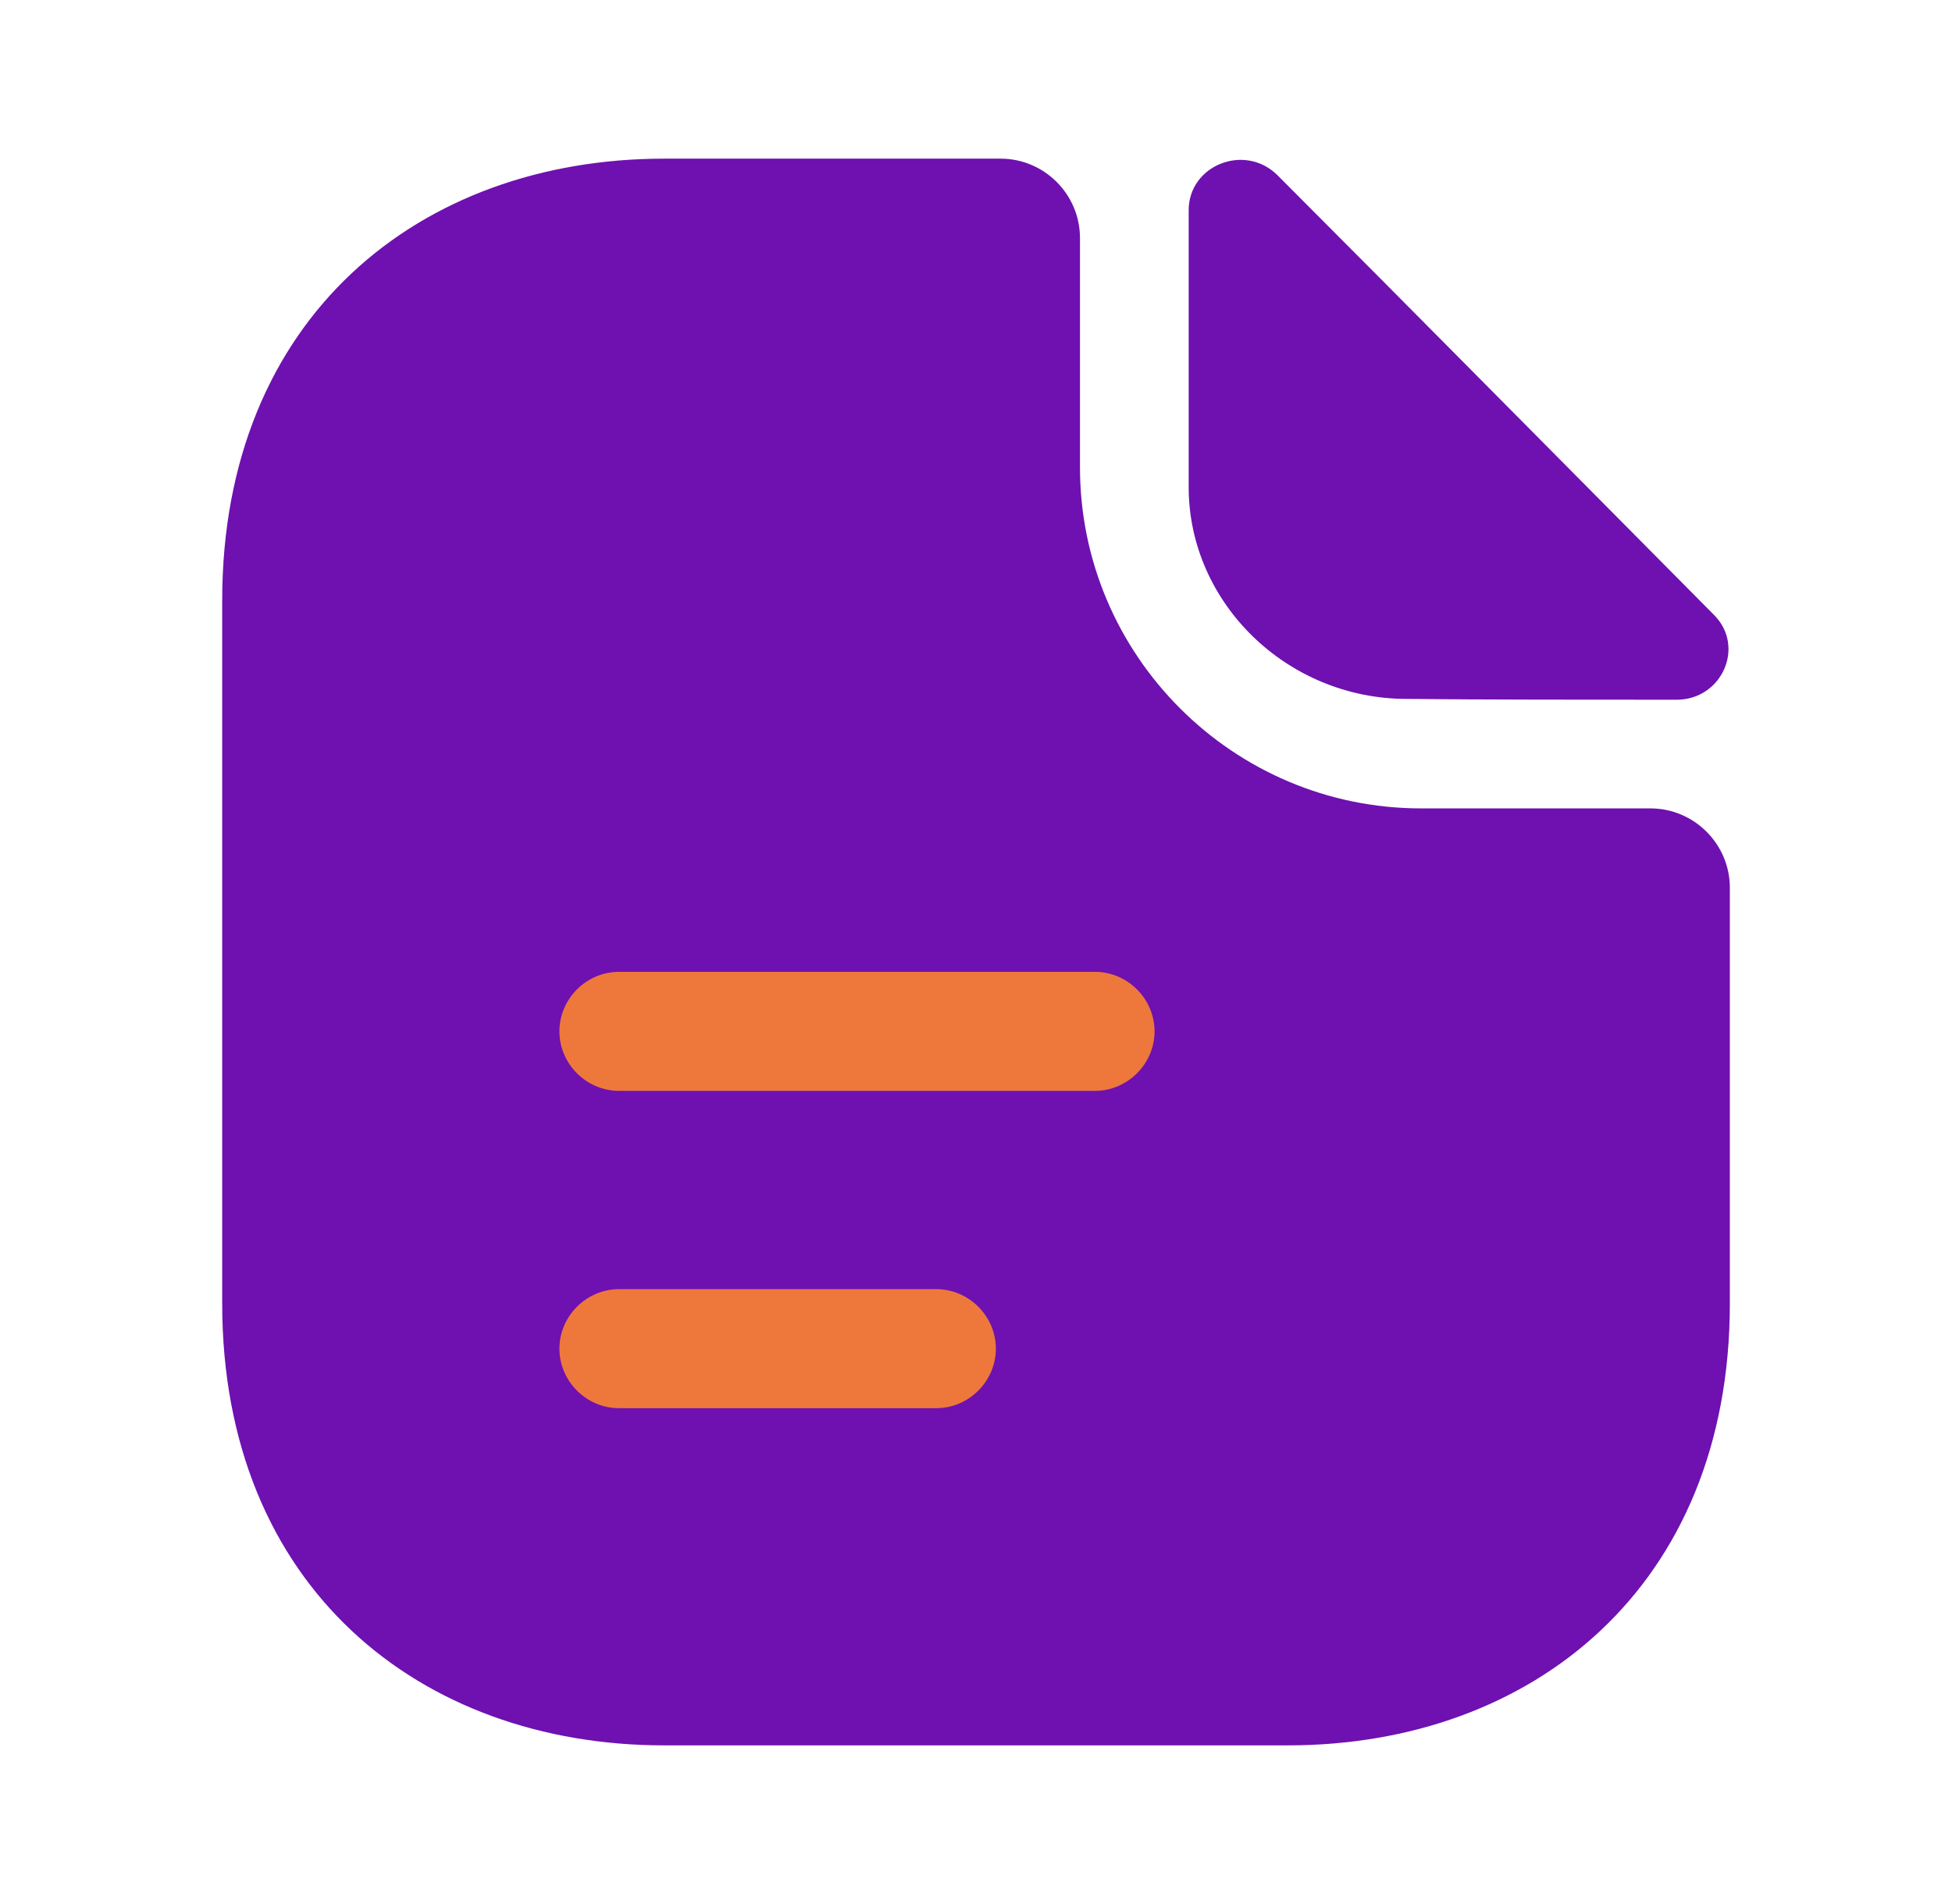
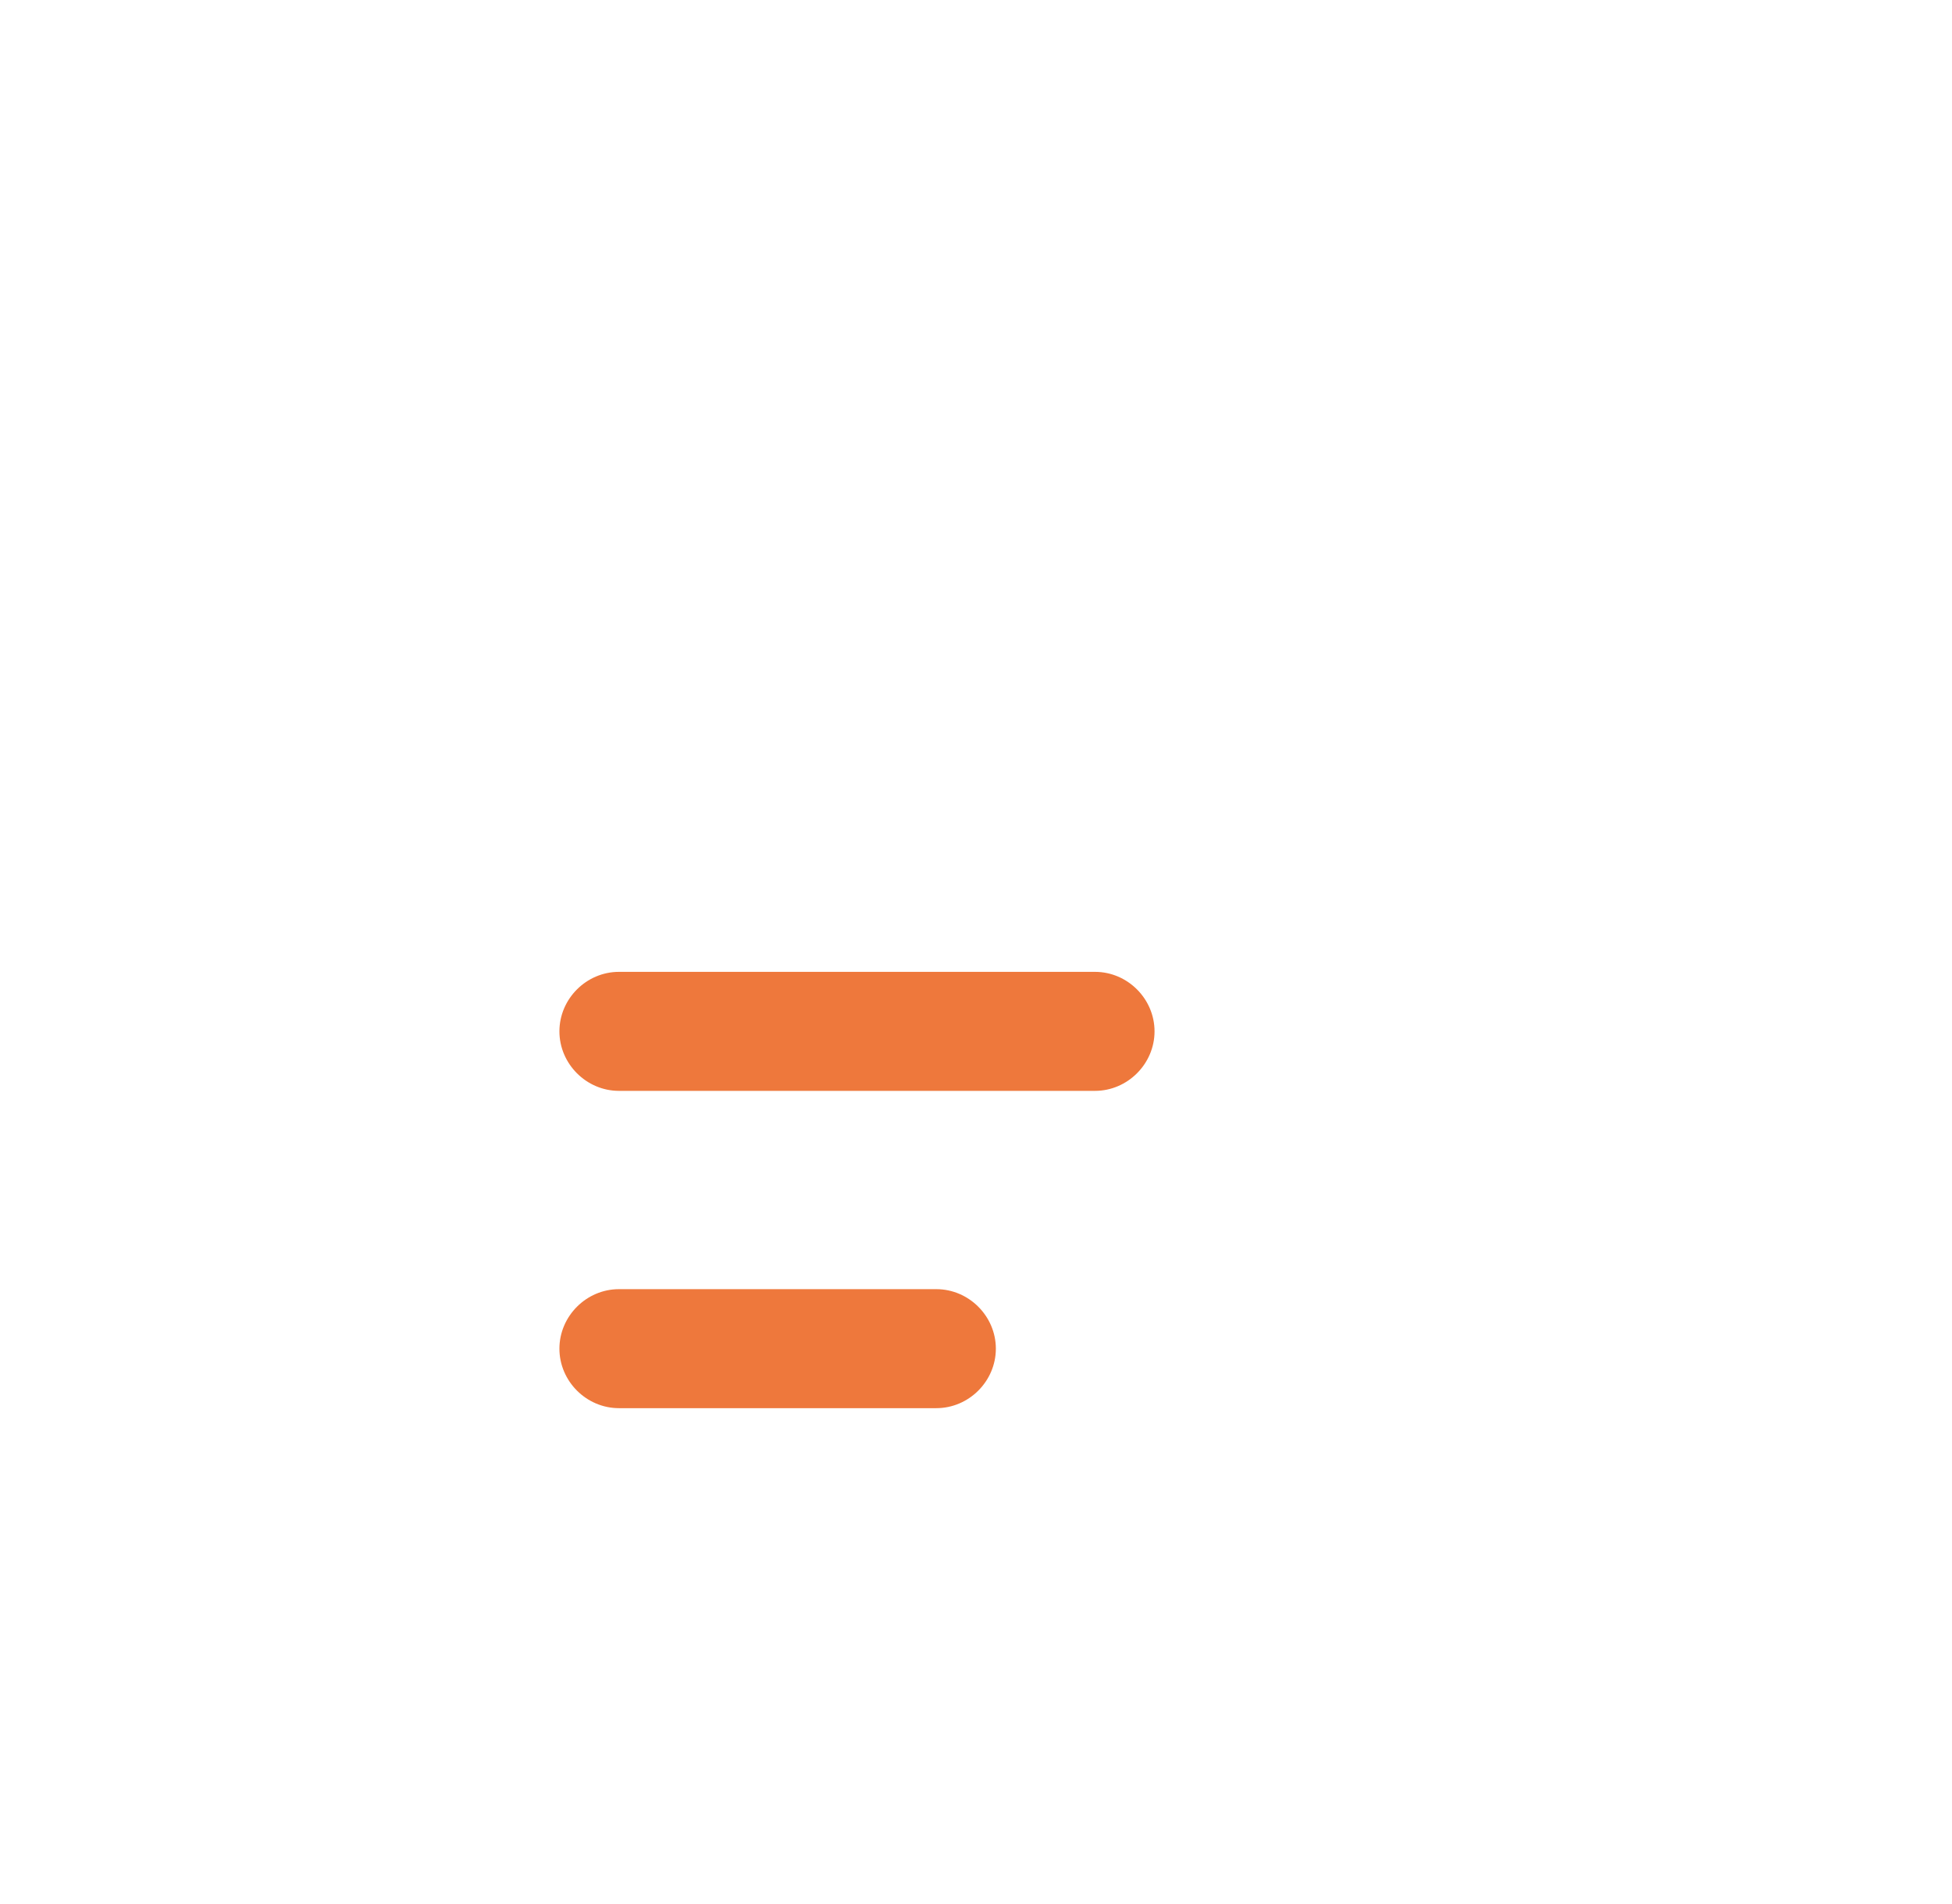
<svg xmlns="http://www.w3.org/2000/svg" width="41" height="40" viewBox="0 0 41 40" fill="none">
-   <path d="M34.667 16.983H29.85C25.9 16.983 22.684 13.767 22.684 9.817V5C22.684 4.083 21.934 3.333 21.017 3.333H13.95C8.817 3.333 4.667 6.667 4.667 12.617V27.383C4.667 33.333 8.817 36.667 13.95 36.667H27.05C32.184 36.667 36.334 33.333 36.334 27.383V18.65C36.334 17.733 35.584 16.983 34.667 16.983Z" fill="#6E11B0" />
-   <path d="M26.834 3.683C26.15 3 24.967 3.467 24.967 4.417V10.233C24.967 12.667 27.034 14.683 29.55 14.683C31.134 14.7 33.334 14.7 35.217 14.7C36.167 14.7 36.667 13.583 36 12.917C33.6 10.5 29.3 6.15 26.834 3.683Z" fill="#6E11B0" />
  <path d="M23 22.917H13C12.317 22.917 11.75 22.35 11.75 21.667C11.75 20.983 12.317 20.417 13 20.417H23C23.683 20.417 24.25 20.983 24.25 21.667C24.25 22.35 23.683 22.917 23 22.917Z" fill="#EE783C" />
  <path d="M19.667 29.583H13C12.317 29.583 11.75 29.017 11.75 28.333C11.75 27.65 12.317 27.083 13 27.083H19.667C20.35 27.083 20.917 27.65 20.917 28.333C20.917 29.017 20.35 29.583 19.667 29.583Z" fill="#EE783C" />
</svg>